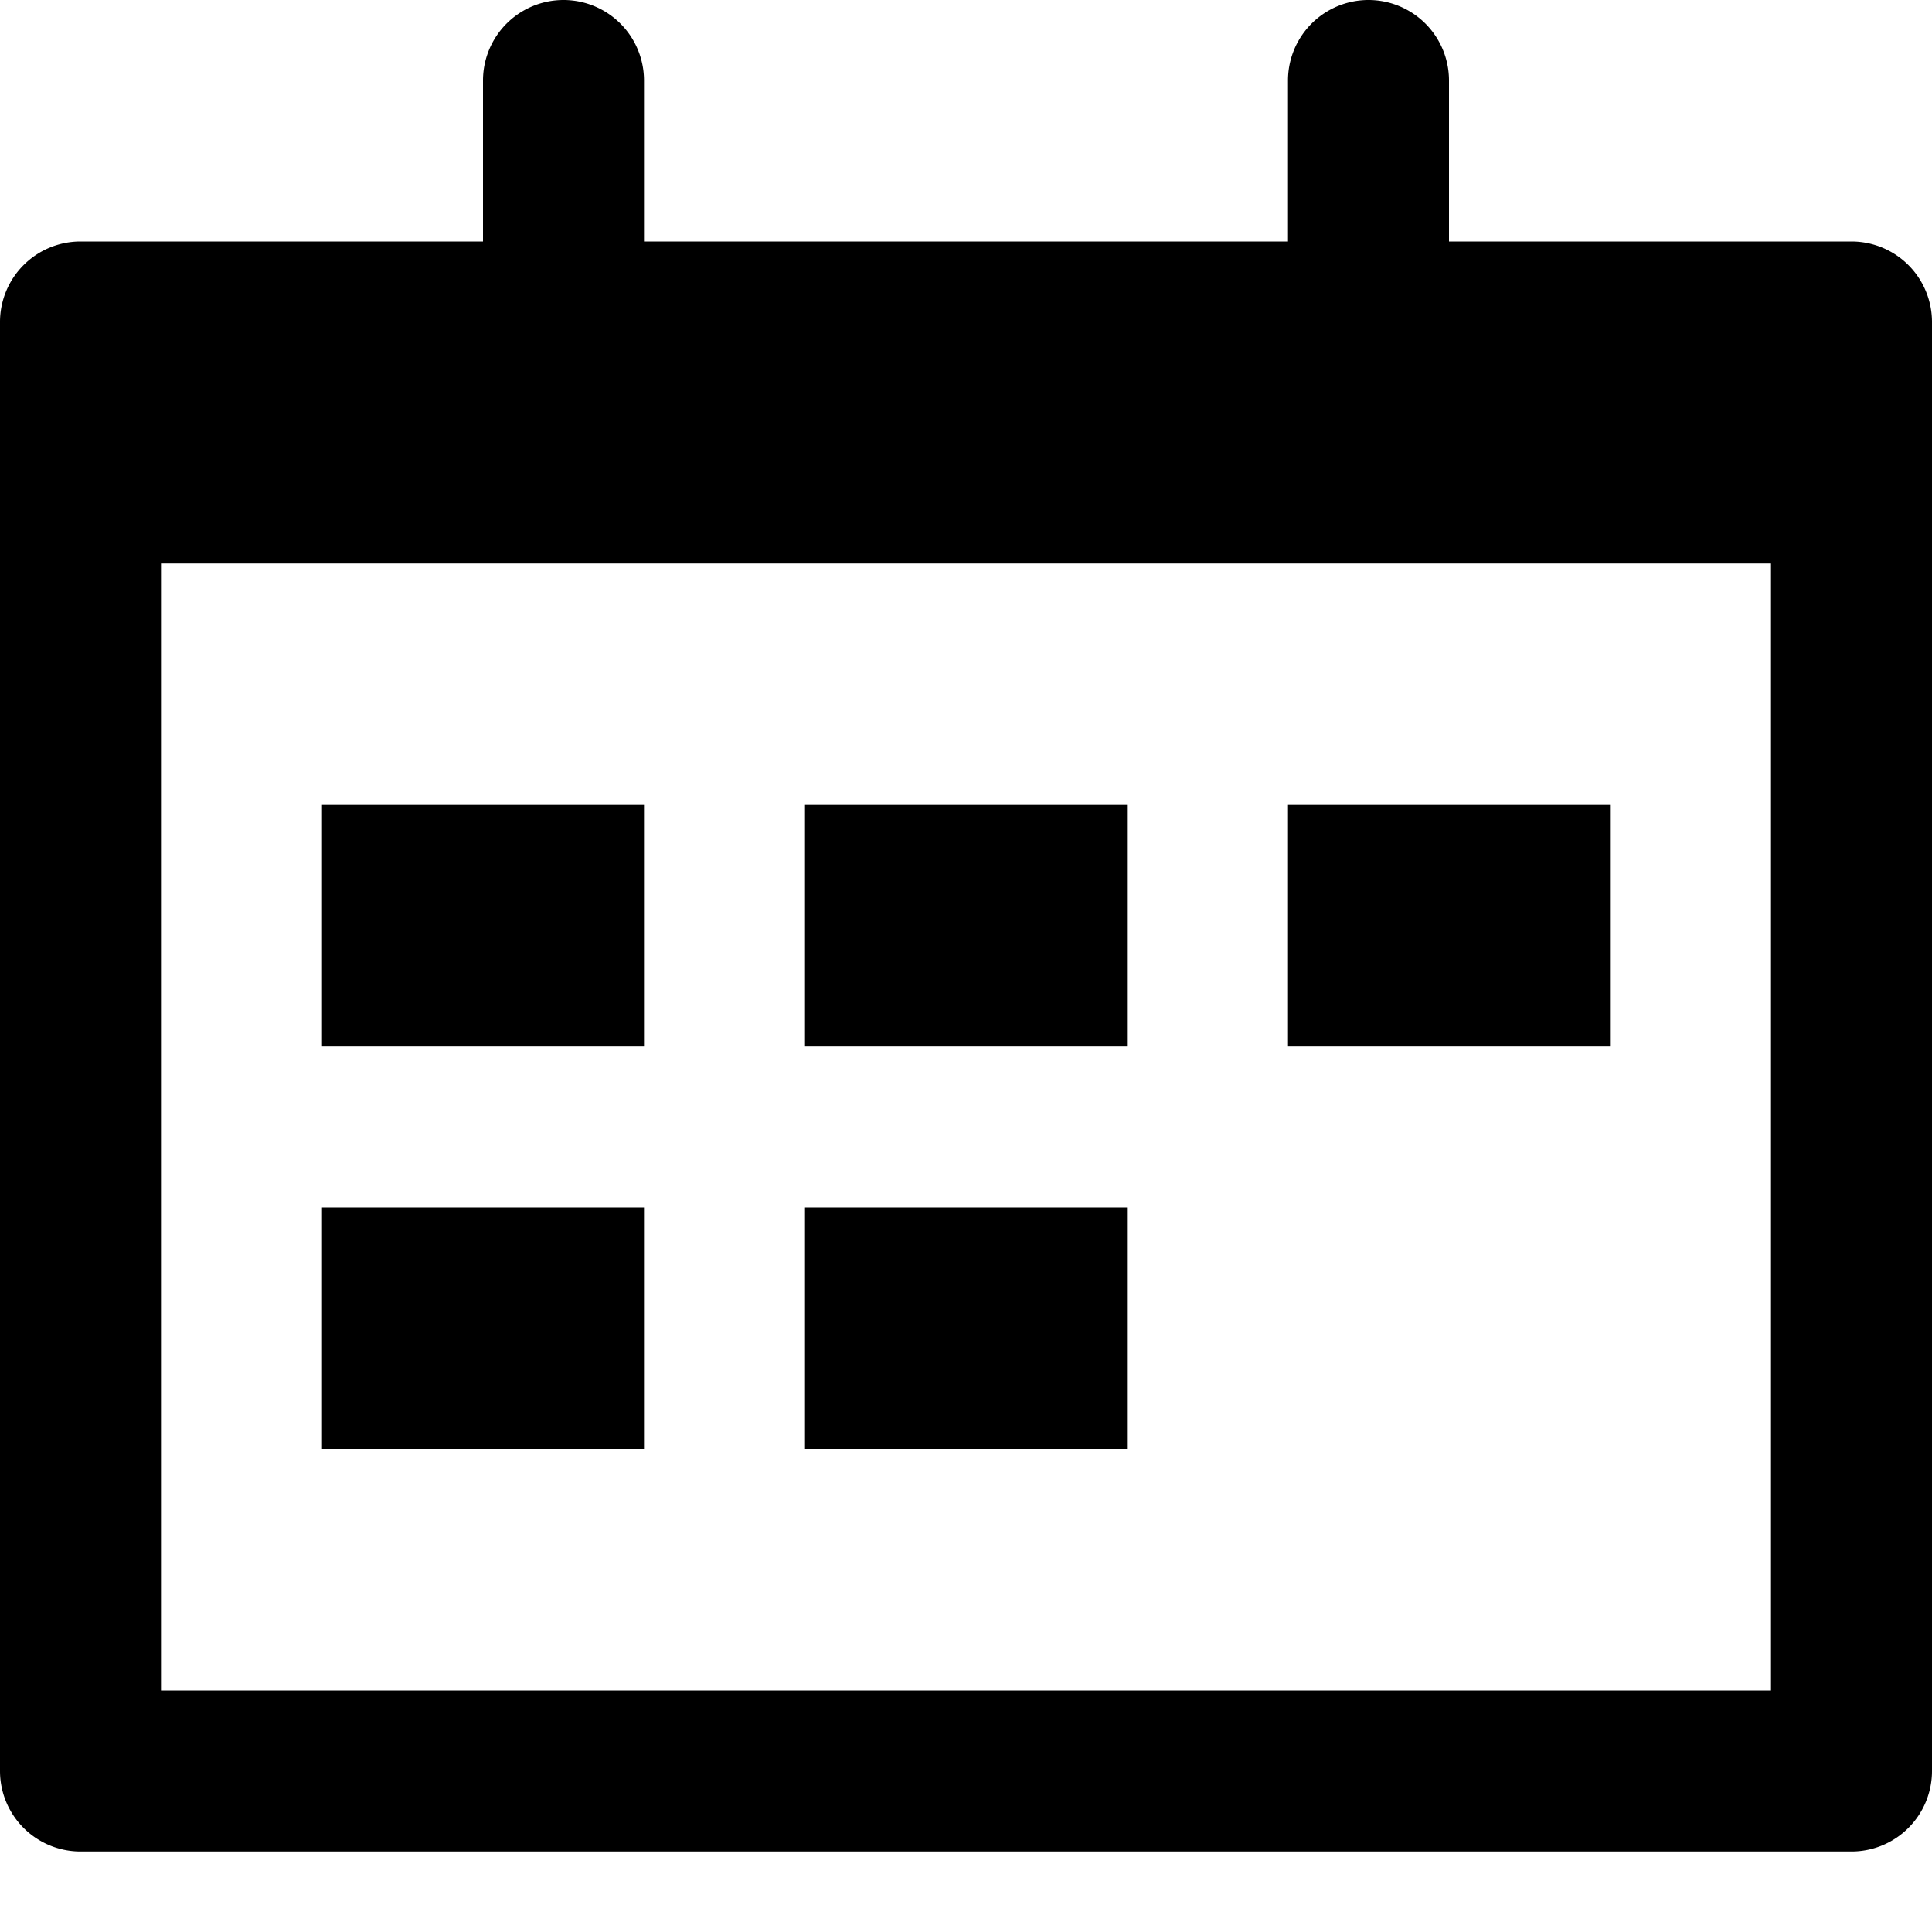
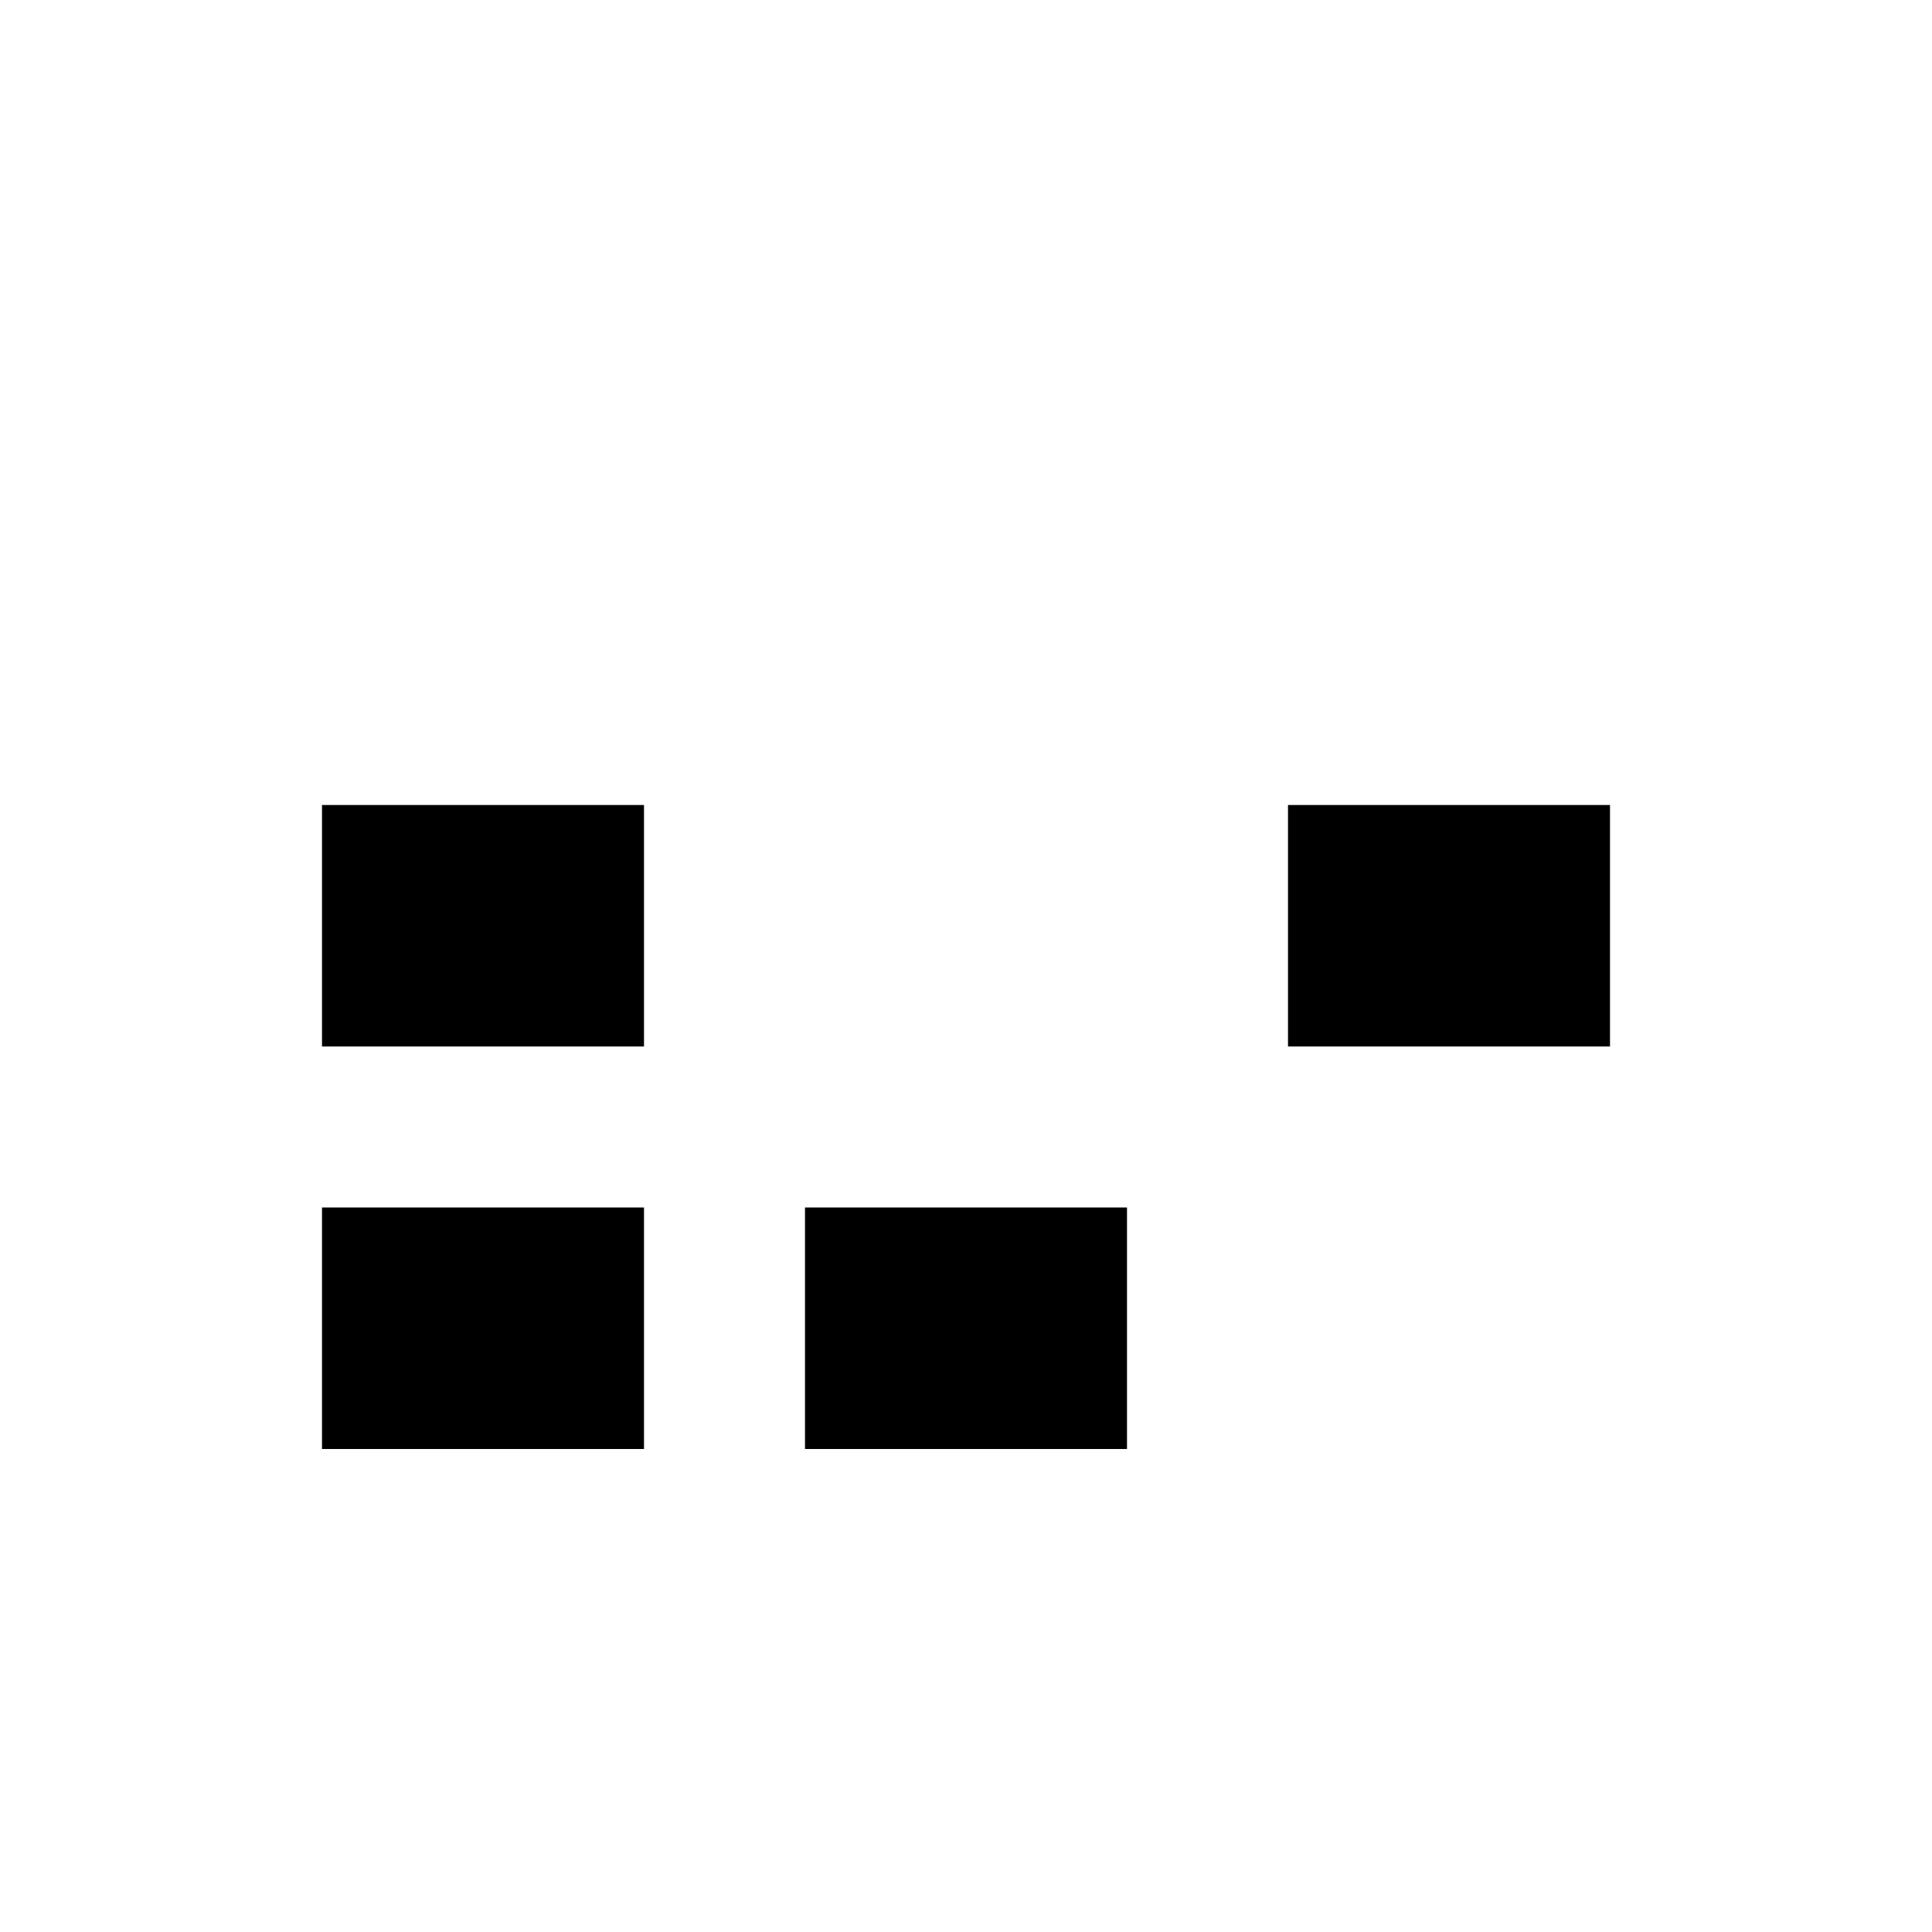
<svg xmlns="http://www.w3.org/2000/svg" width="24" height="24" viewBox="0 0 24 24">
  <g class="nc-icon-wrapper" fill="#000000">
    <rect data-color="color-2" x="4" y="10" width="4" height="3" />
-     <rect data-color="color-2" x="10" y="10" width="4" height="3" />
    <rect data-color="color-2" x="4" y="15" width="4" height="3" />
    <rect data-color="color-2" x="10" y="15" width="4" height="3" />
    <rect data-color="color-2" x="16" y="10" width="4" height="3" />
-     <path d="M23,3H18V1a1,1,0,0,0-2,0V3H8V1A1,1,0,0,0,6,1V3H1A1,1,0,0,0,0,4V22a1,1,0,0,0,1,1H23a1,1,0,0,0,1-1V4A1,1,0,0,0,23,3ZM22,21H2V7H22Z" fill="#000000" />
  </g>
</svg>